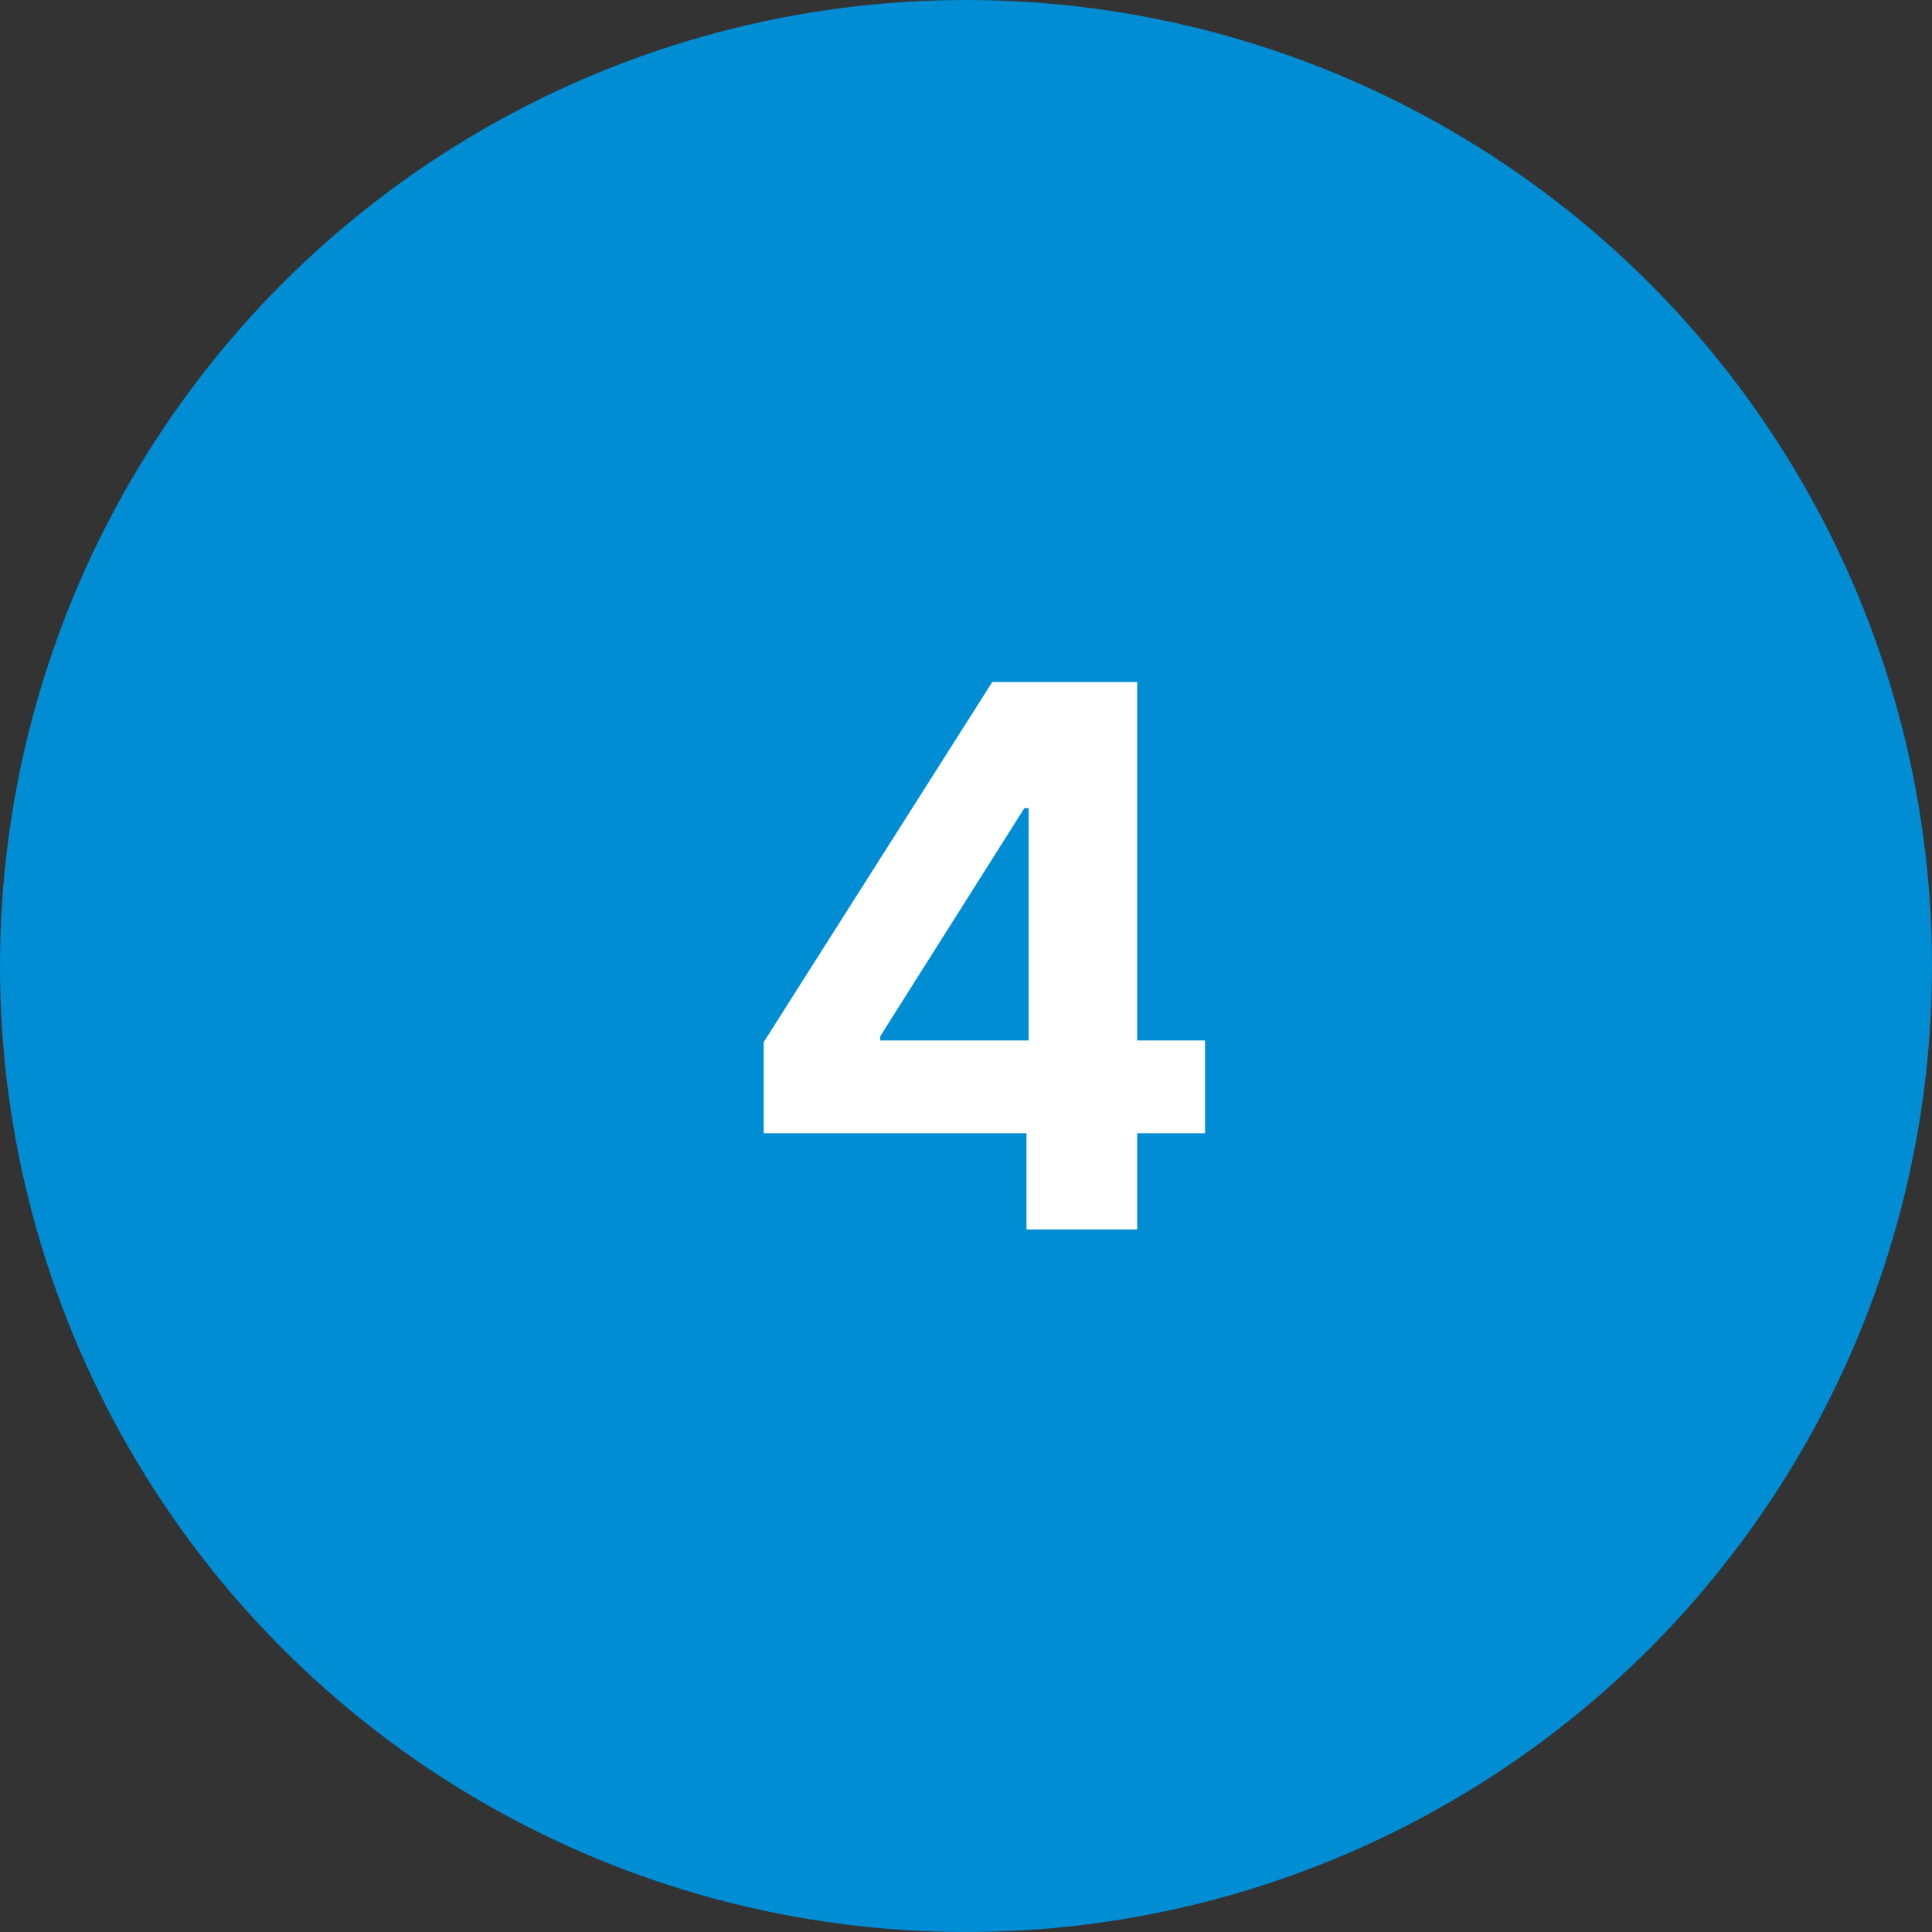
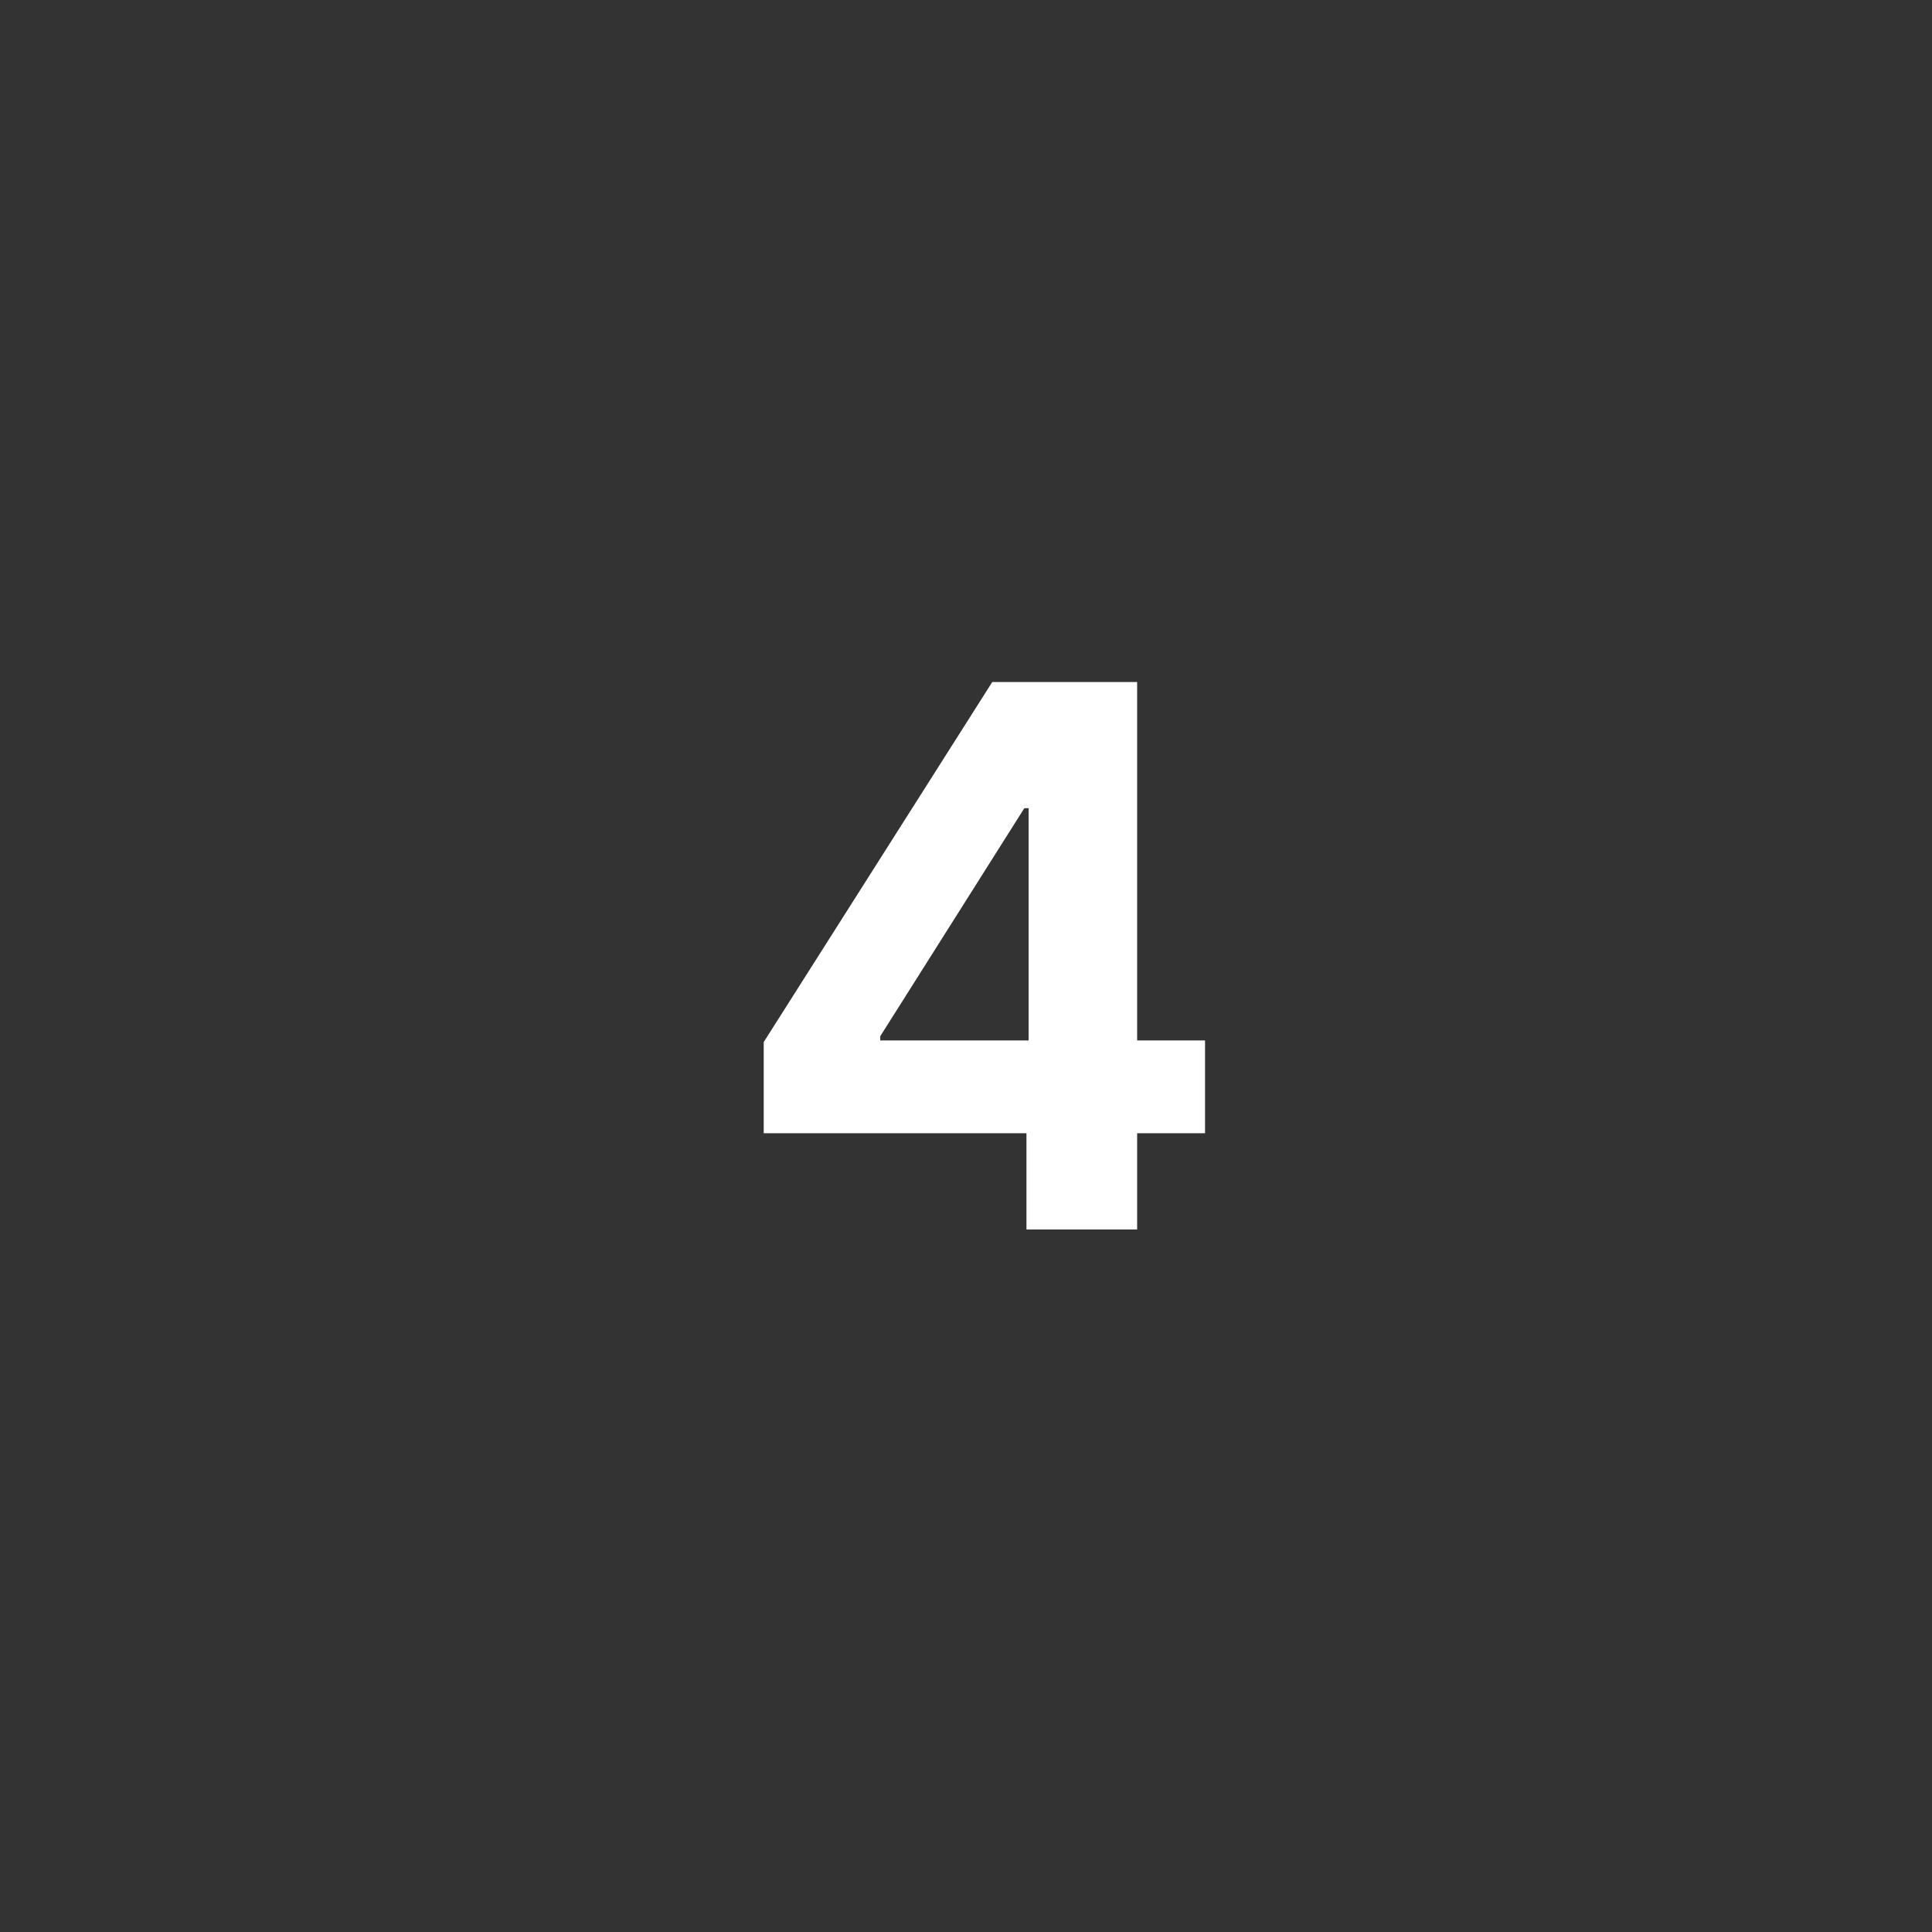
<svg xmlns="http://www.w3.org/2000/svg" width="77" height="77" viewBox="0 0 77 77" fill="none">
  <rect x="0" y="0" width="77" height="77" fill="#333333" stroke="none" />
-   <circle cx="38.5" cy="38.5" r="38.5" fill="#008DD4" />
  <path d="M30.438 45.165V41.532L39.547 27.182H42.679V32.21H40.825L35.083 41.298V41.468H48.027V45.165H30.438ZM40.91 49V44.057L40.996 42.448V27.182H45.321V49H40.91Z" fill="white" />
</svg>